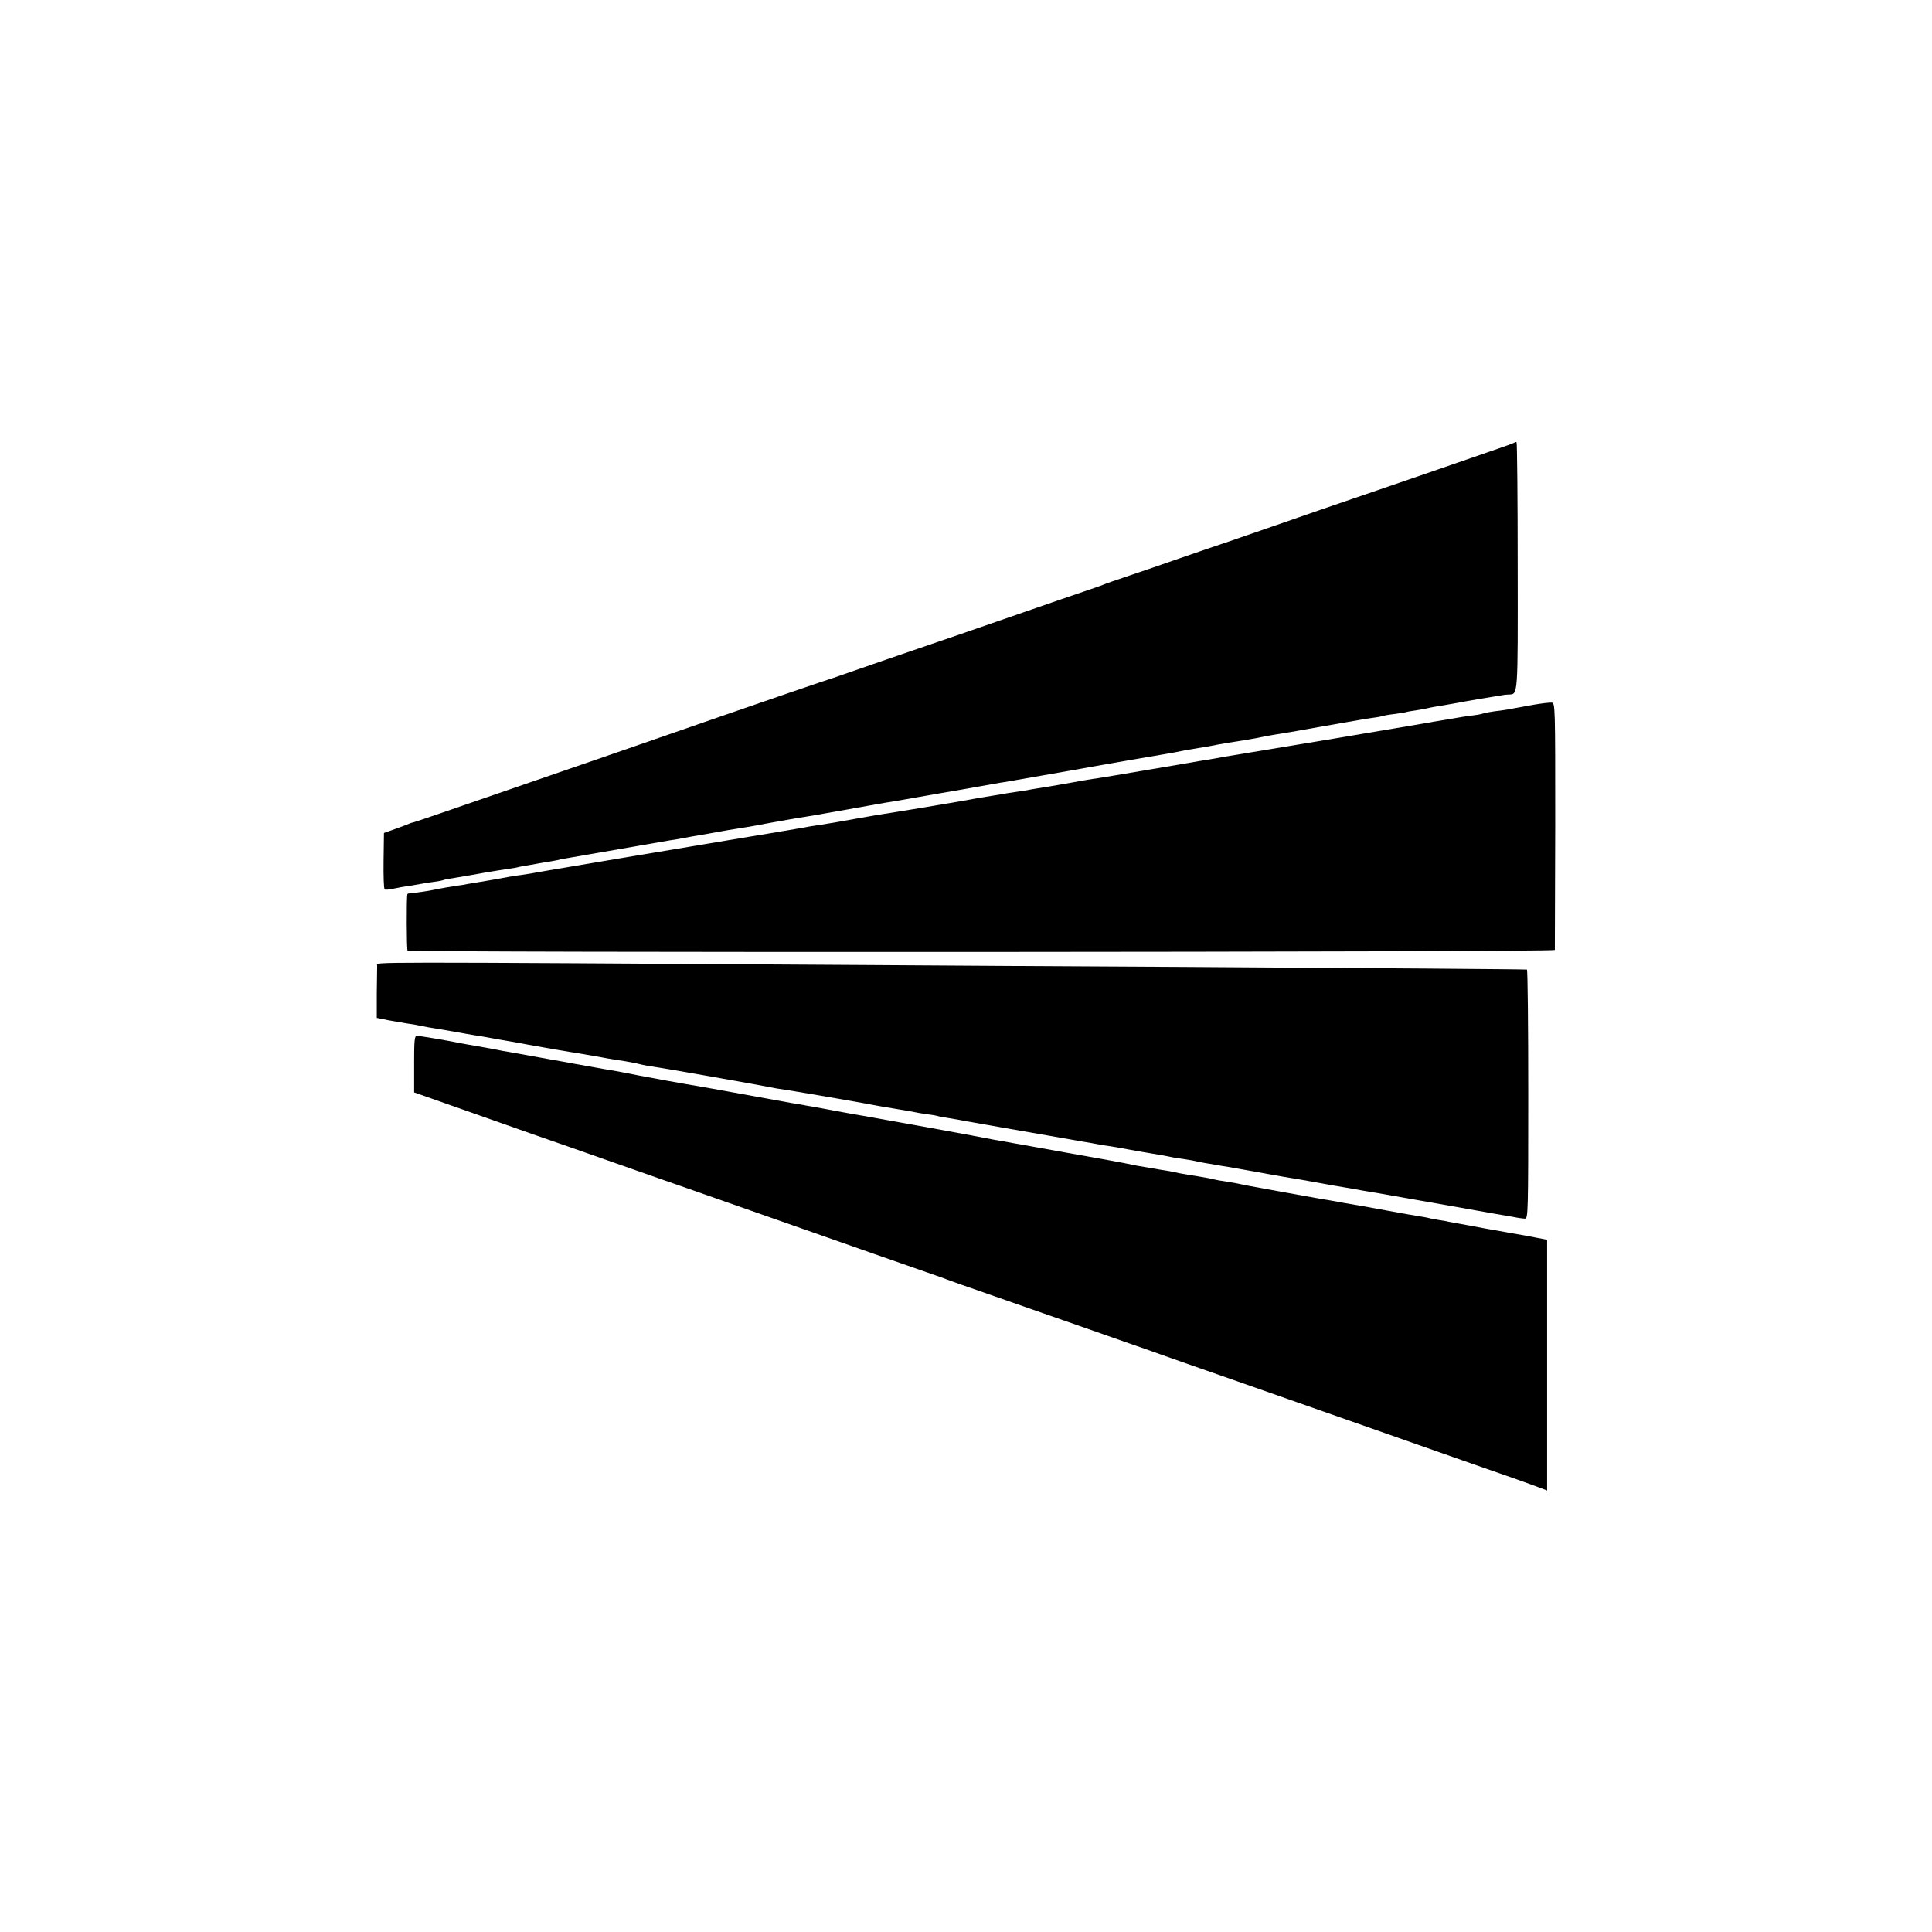
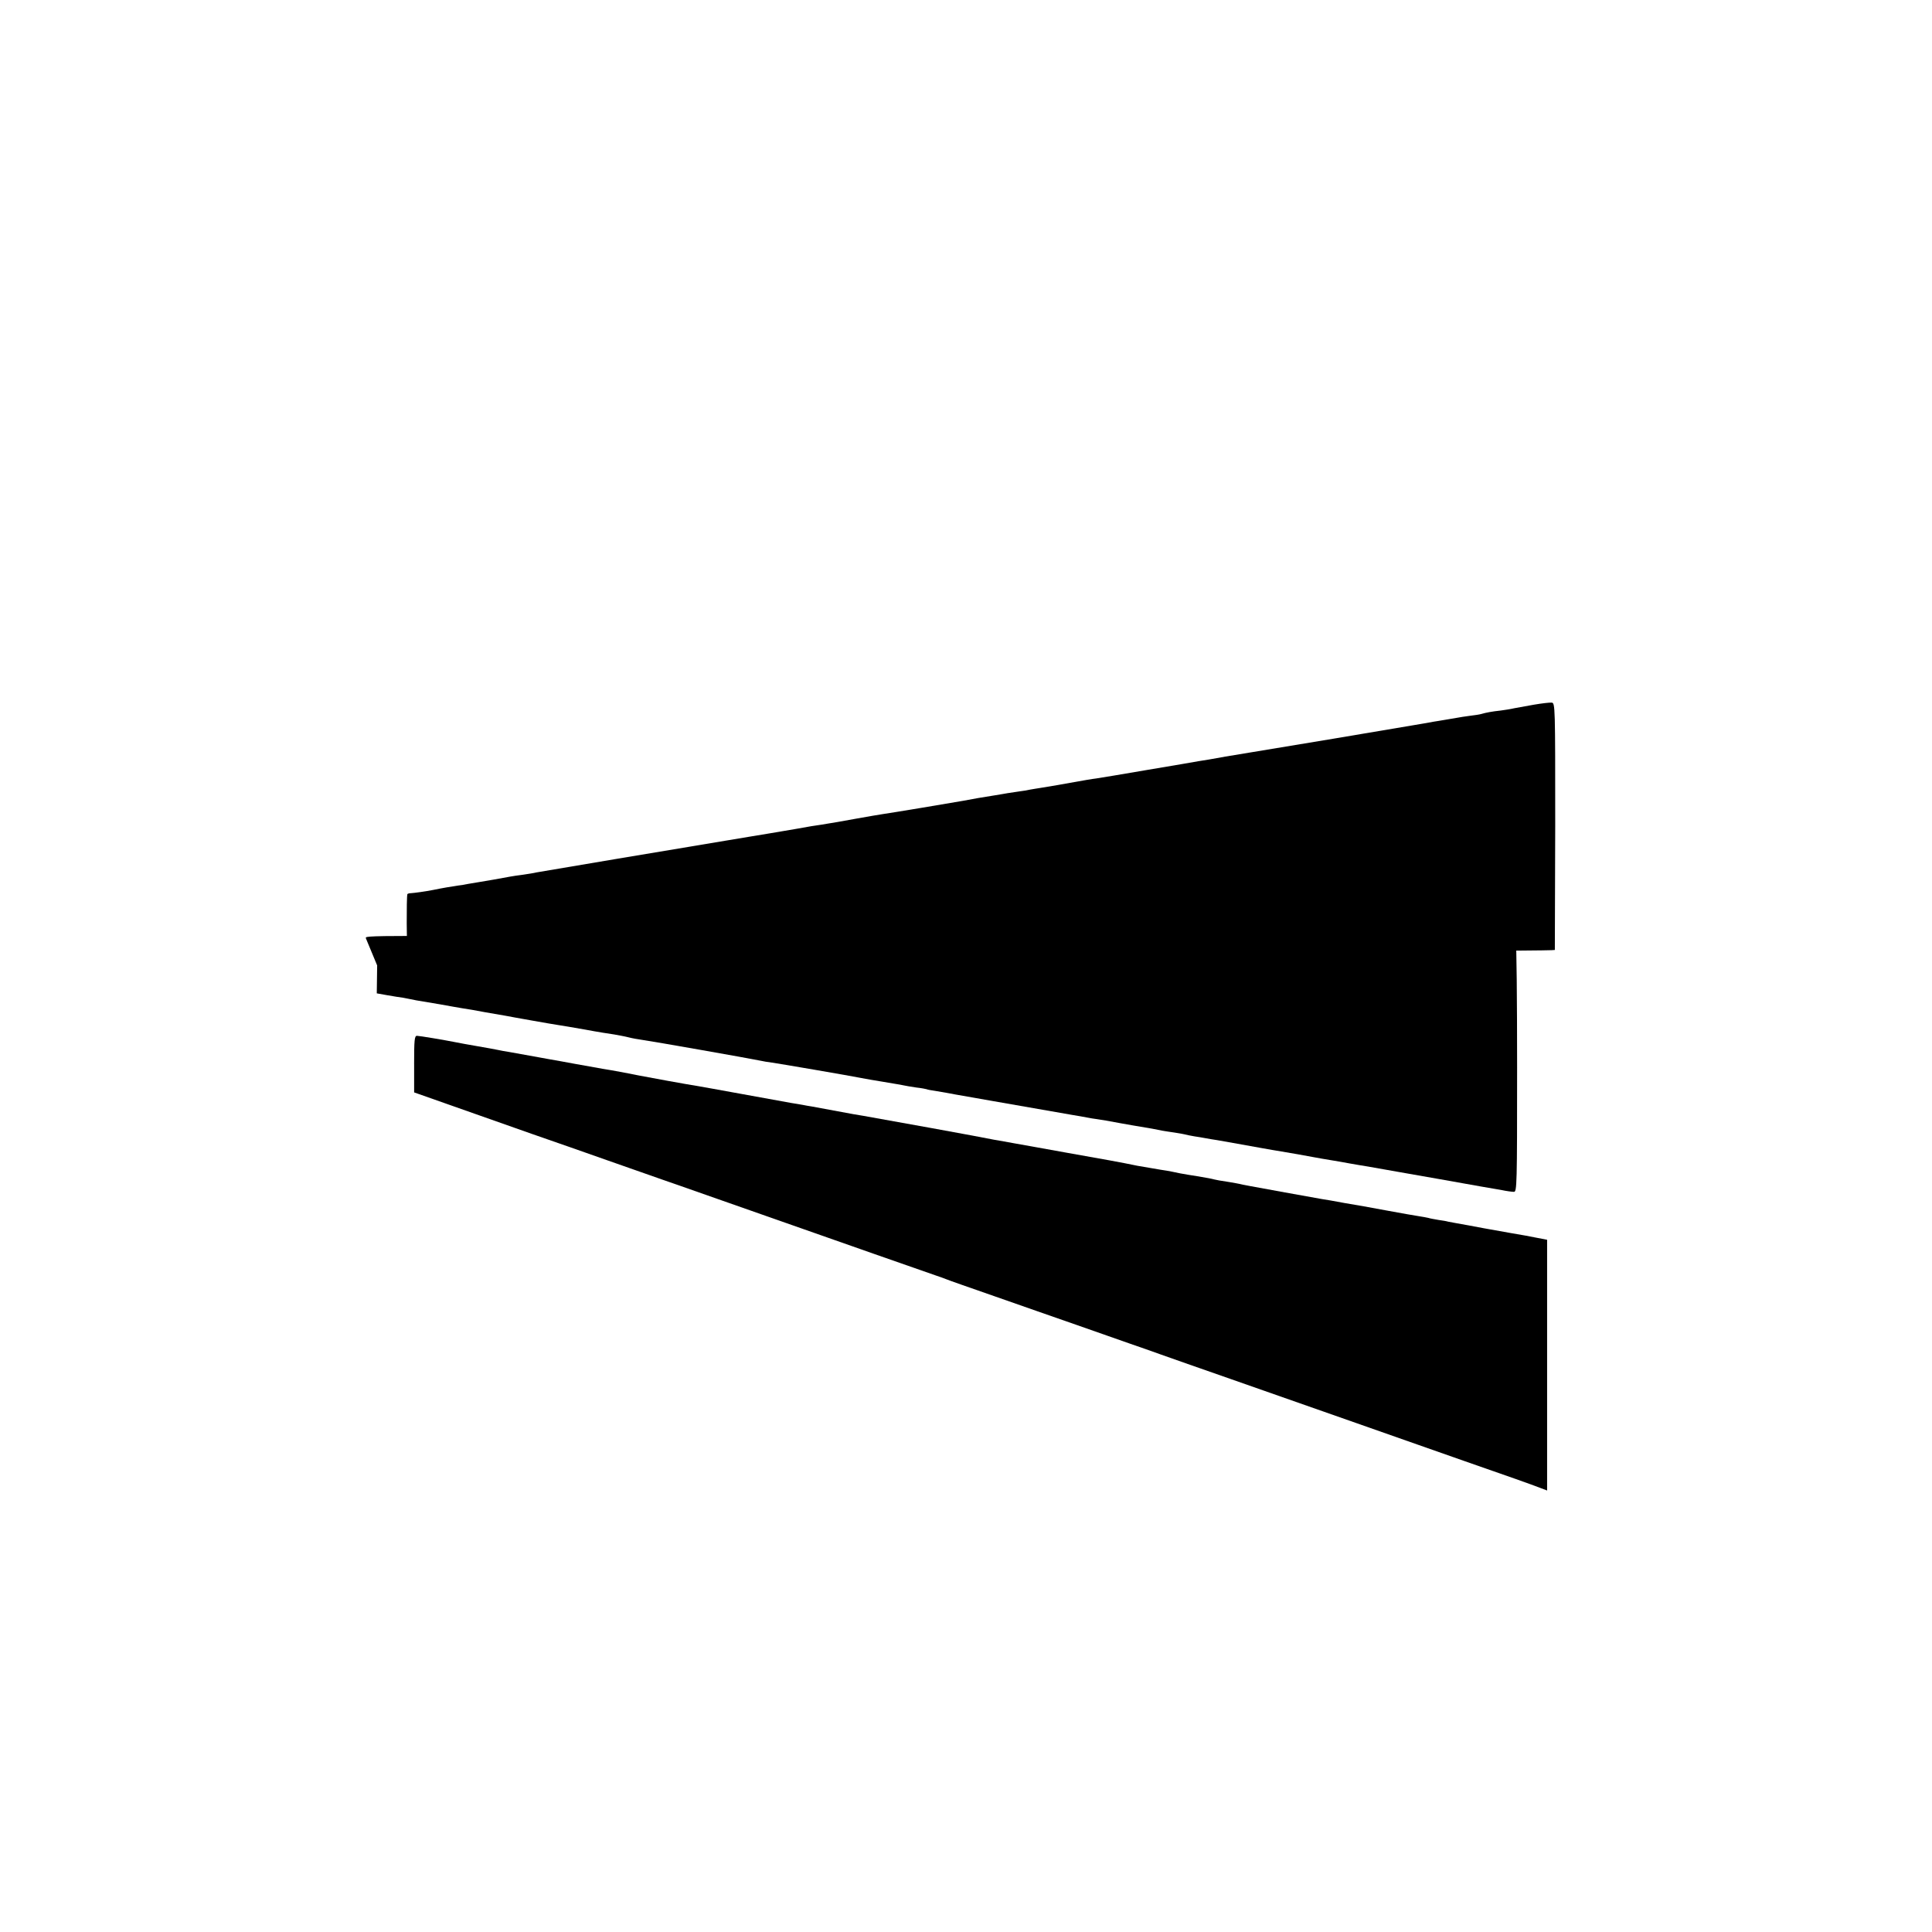
<svg xmlns="http://www.w3.org/2000/svg" version="1.0" width="1024pt" height="1024pt" viewBox="0 0 1024 1024" preserveAspectRatio="xMidYMid meet">
  <g transform="translate(0,1024) scale(0.1,-0.1)" fill="#000000" stroke="none">
-     <path d="M8028 7895 c-2 -3 -63 -25 -134 -49 -71 -25 -241 -83 -379 -131 -137 -47 -295 -101 -350 -120 -55 -18 -244 -84 -420 -145 -176 -61 -327 -113 -335 -115 -8 -3 -80 -27 -160 -55 -80 -28 -199 -69 -265 -91 -66 -22 -129 -44 -140 -49 -11 -5 -56 -20 -100 -35 -44 -15 -190 -65 -325 -112 -320 -111 -375 -130 -560 -193 -85 -29 -231 -79 -325 -112 -93 -33 -177 -61 -185 -63 -8 -2 -231 -79 -495 -170 -264 -92 -543 -188 -620 -215 -569 -196 -778 -268 -902 -311 -78 -27 -144 -49 -147 -49 -3 0 -17 -5 -33 -12 -15 -6 -48 -18 -73 -27 l-45 -16 -2 -147 c-1 -81 1 -149 6 -152 4 -3 25 -1 47 4 21 5 57 11 79 14 23 4 52 9 65 11 14 3 45 8 70 11 25 3 48 8 51 10 4 2 35 8 70 13 35 6 102 17 149 26 47 8 103 17 125 20 22 3 47 7 55 10 8 2 31 6 50 9 19 3 45 8 56 10 12 2 39 7 60 10 22 4 46 8 54 11 8 2 31 6 50 9 19 3 139 24 265 46 127 22 246 43 265 46 19 2 46 7 60 10 14 2 39 7 55 10 53 9 139 24 165 29 13 3 42 7 65 11 22 3 100 16 172 30 73 13 150 27 170 30 36 5 112 18 368 64 61 11 124 22 140 24 17 3 71 12 120 21 50 9 104 18 120 21 26 4 140 24 280 49 22 4 49 9 60 10 11 2 99 17 195 34 96 17 189 33 205 36 17 3 41 7 55 10 31 6 378 66 405 70 20 3 55 10 105 20 13 2 40 7 60 10 20 3 47 8 60 10 47 10 145 26 180 31 19 3 55 9 80 14 25 6 60 12 78 15 65 10 100 16 267 46 94 16 181 32 195 34 14 3 45 8 70 11 25 3 48 8 51 10 3 1 28 6 55 9 27 4 56 8 64 10 8 3 33 7 55 10 22 4 47 8 55 10 8 2 31 7 50 10 32 5 112 19 165 29 45 8 92 16 130 22 22 3 47 8 55 9 8 2 25 4 37 4 49 2 48 -17 47 679 0 359 -3 654 -6 657 -2 3 -7 3 -10 0z" />
    <path d="M8130 6505 c-41 -7 -88 -16 -105 -19 -16 -4 -49 -9 -71 -12 -47 -5 -78 -11 -102 -18 -9 -3 -37 -7 -62 -10 -25 -3 -54 -8 -65 -10 -11 -2 -40 -7 -65 -11 -25 -4 -52 -9 -61 -10 -9 -2 -32 -6 -50 -9 -19 -3 -45 -8 -59 -10 -37 -7 -809 -136 -850 -142 -19 -3 -84 -14 -145 -24 -60 -11 -123 -22 -140 -24 -16 -3 -138 -24 -270 -46 -132 -23 -256 -43 -275 -46 -19 -2 -71 -11 -115 -19 -75 -14 -108 -19 -180 -31 -16 -2 -41 -7 -55 -9 -14 -3 -41 -8 -60 -10 -19 -3 -46 -7 -60 -9 -14 -3 -43 -7 -65 -11 -47 -7 -140 -23 -174 -30 -37 -7 -392 -66 -423 -70 -15 -2 -78 -13 -140 -24 -62 -11 -126 -23 -143 -25 -16 -3 -59 -10 -95 -15 -36 -6 -74 -13 -85 -15 -11 -2 -40 -7 -65 -11 -25 -4 -54 -9 -65 -11 -11 -2 -63 -10 -115 -19 -52 -9 -106 -18 -120 -20 -273 -45 -980 -164 -1007 -169 -11 -3 -43 -8 -70 -12 -26 -3 -57 -8 -68 -10 -53 -10 -133 -24 -165 -29 -19 -3 -46 -8 -60 -10 -14 -3 -38 -7 -55 -9 -28 -4 -82 -13 -130 -23 -40 -8 -100 -16 -117 -17 -10 0 -19 -3 -19 -6 -5 -18 -4 -292 1 -298 8 -12 6080 -9 6081 3 0 5 1 303 2 660 0 634 0 650 -19 651 -10 1 -53 -4 -94 -11z" />
-     <path d="M1999 5123 c0 -10 -1 -76 -2 -148 l0 -130 59 -12 c32 -6 79 -14 104 -18 25 -3 52 -8 60 -10 8 -2 29 -6 45 -9 17 -3 73 -12 125 -21 52 -10 109 -19 125 -22 17 -2 68 -11 115 -20 47 -8 96 -17 110 -19 14 -3 76 -14 138 -25 62 -11 125 -22 140 -24 15 -2 79 -13 142 -24 63 -12 133 -23 155 -26 22 -4 56 -10 75 -15 19 -5 53 -11 75 -14 40 -5 579 -100 625 -110 14 -3 41 -8 60 -10 37 -5 427 -72 470 -81 14 -3 39 -7 55 -10 17 -3 44 -7 60 -10 17 -3 46 -8 65 -11 19 -3 42 -7 50 -9 8 -2 38 -7 65 -11 28 -3 52 -8 55 -9 3 -2 24 -6 46 -9 22 -4 51 -9 64 -11 26 -5 47 -9 140 -25 30 -5 69 -12 85 -15 33 -6 348 -61 435 -76 30 -5 66 -11 80 -14 14 -3 39 -7 55 -9 17 -2 68 -11 115 -20 47 -8 99 -18 115 -20 38 -6 83 -14 115 -21 13 -2 42 -7 65 -10 22 -3 47 -8 55 -10 8 -2 31 -7 50 -10 19 -3 46 -7 60 -10 14 -3 41 -7 60 -10 19 -3 58 -10 85 -15 73 -13 215 -39 255 -45 42 -7 135 -23 170 -30 25 -5 62 -11 110 -19 14 -2 52 -9 85 -15 33 -6 76 -13 95 -16 19 -3 58 -10 85 -15 28 -5 66 -12 85 -15 19 -3 112 -20 205 -36 94 -17 195 -35 225 -40 30 -5 78 -13 105 -18 28 -6 58 -10 68 -10 16 -1 17 37 17 659 0 363 -3 660 -7 661 -15 2 -814 8 -1808 14 -550 3 -1308 7 -1685 10 -2745 17 -2600 17 -2601 -2z" />
+     <path d="M1999 5123 c0 -10 -1 -76 -2 -148 c32 -6 79 -14 104 -18 25 -3 52 -8 60 -10 8 -2 29 -6 45 -9 17 -3 73 -12 125 -21 52 -10 109 -19 125 -22 17 -2 68 -11 115 -20 47 -8 96 -17 110 -19 14 -3 76 -14 138 -25 62 -11 125 -22 140 -24 15 -2 79 -13 142 -24 63 -12 133 -23 155 -26 22 -4 56 -10 75 -15 19 -5 53 -11 75 -14 40 -5 579 -100 625 -110 14 -3 41 -8 60 -10 37 -5 427 -72 470 -81 14 -3 39 -7 55 -10 17 -3 44 -7 60 -10 17 -3 46 -8 65 -11 19 -3 42 -7 50 -9 8 -2 38 -7 65 -11 28 -3 52 -8 55 -9 3 -2 24 -6 46 -9 22 -4 51 -9 64 -11 26 -5 47 -9 140 -25 30 -5 69 -12 85 -15 33 -6 348 -61 435 -76 30 -5 66 -11 80 -14 14 -3 39 -7 55 -9 17 -2 68 -11 115 -20 47 -8 99 -18 115 -20 38 -6 83 -14 115 -21 13 -2 42 -7 65 -10 22 -3 47 -8 55 -10 8 -2 31 -7 50 -10 19 -3 46 -7 60 -10 14 -3 41 -7 60 -10 19 -3 58 -10 85 -15 73 -13 215 -39 255 -45 42 -7 135 -23 170 -30 25 -5 62 -11 110 -19 14 -2 52 -9 85 -15 33 -6 76 -13 95 -16 19 -3 58 -10 85 -15 28 -5 66 -12 85 -15 19 -3 112 -20 205 -36 94 -17 195 -35 225 -40 30 -5 78 -13 105 -18 28 -6 58 -10 68 -10 16 -1 17 37 17 659 0 363 -3 660 -7 661 -15 2 -814 8 -1808 14 -550 3 -1308 7 -1685 10 -2745 17 -2600 17 -2601 -2z" />
    <path d="M2195 4600 l0 -150 40 -14 c235 -83 423 -149 590 -208 110 -38 290 -101 400 -140 110 -39 238 -83 285 -100 47 -16 129 -45 183 -64 106 -37 159 -56 567 -199 151 -53 319 -112 373 -131 83 -29 220 -77 332 -116 17 -5 39 -14 50 -18 11 -5 126 -45 255 -90 129 -45 325 -114 435 -152 110 -39 238 -83 285 -100 47 -16 121 -42 165 -58 44 -16 208 -73 365 -128 157 -55 458 -161 670 -235 212 -75 471 -165 575 -202 236 -82 349 -122 398 -141 l37 -14 0 664 0 665 -52 10 c-29 6 -93 18 -143 26 -49 9 -112 20 -140 25 -27 5 -63 12 -80 15 -42 7 -98 18 -110 20 -5 2 -28 6 -50 9 -22 4 -47 8 -55 11 -8 2 -31 6 -50 9 -19 3 -96 16 -170 30 -74 14 -175 32 -225 40 -49 9 -103 19 -120 21 -16 3 -104 19 -195 35 -171 31 -231 42 -240 45 -3 1 -27 5 -55 10 -48 7 -59 9 -107 20 -12 2 -40 7 -63 11 -22 3 -62 10 -90 15 -27 6 -59 12 -70 14 -11 1 -49 8 -85 14 -62 10 -83 14 -140 26 -14 3 -50 9 -80 15 -99 17 -367 66 -413 74 -15 3 -55 10 -90 16 -34 6 -82 15 -107 19 -66 14 -586 108 -695 127 -16 2 -77 13 -135 24 -58 11 -118 22 -135 25 -16 2 -40 7 -51 9 -12 2 -39 7 -60 10 -22 4 -138 25 -259 47 -121 22 -231 42 -245 44 -40 6 -250 44 -300 54 -47 10 -144 28 -195 36 -16 3 -79 14 -140 25 -60 11 -125 23 -144 26 -18 3 -43 8 -55 10 -20 4 -100 18 -161 29 -16 2 -41 7 -55 10 -14 3 -63 12 -110 20 -47 8 -96 17 -110 20 -65 13 -197 35 -210 35 -13 0 -15 -23 -15 -150z" />
  </g>
</svg>